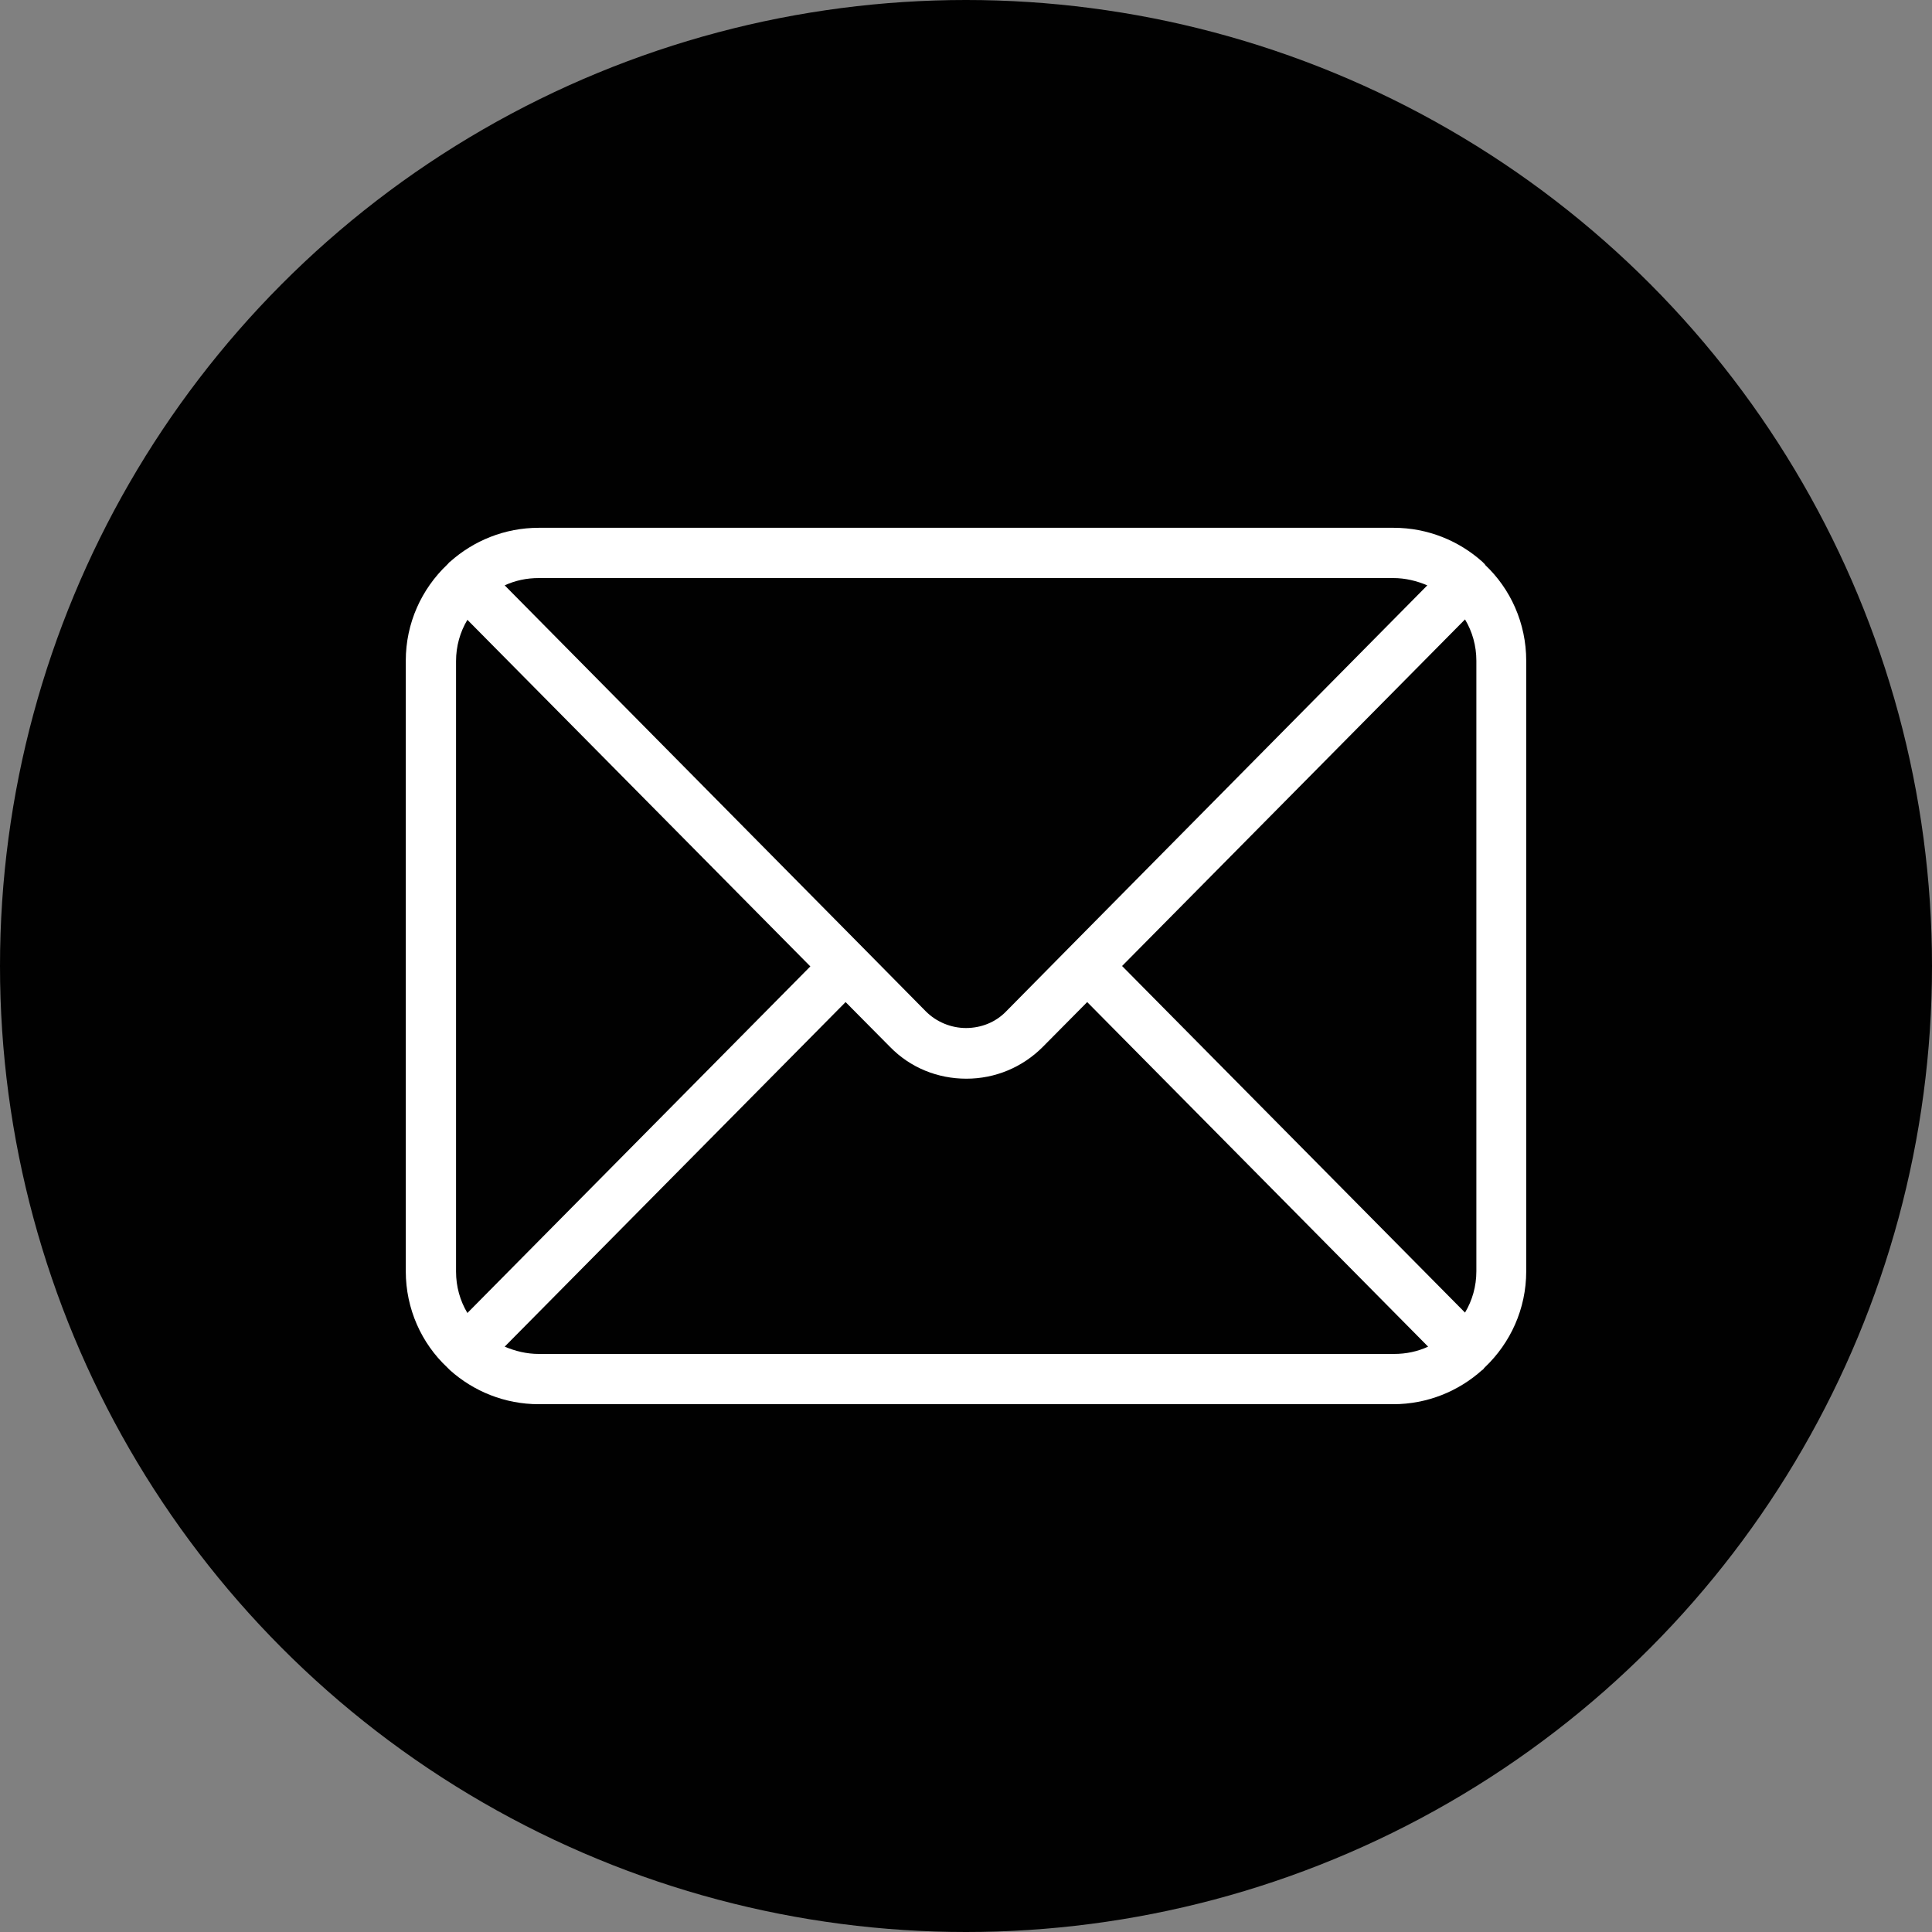
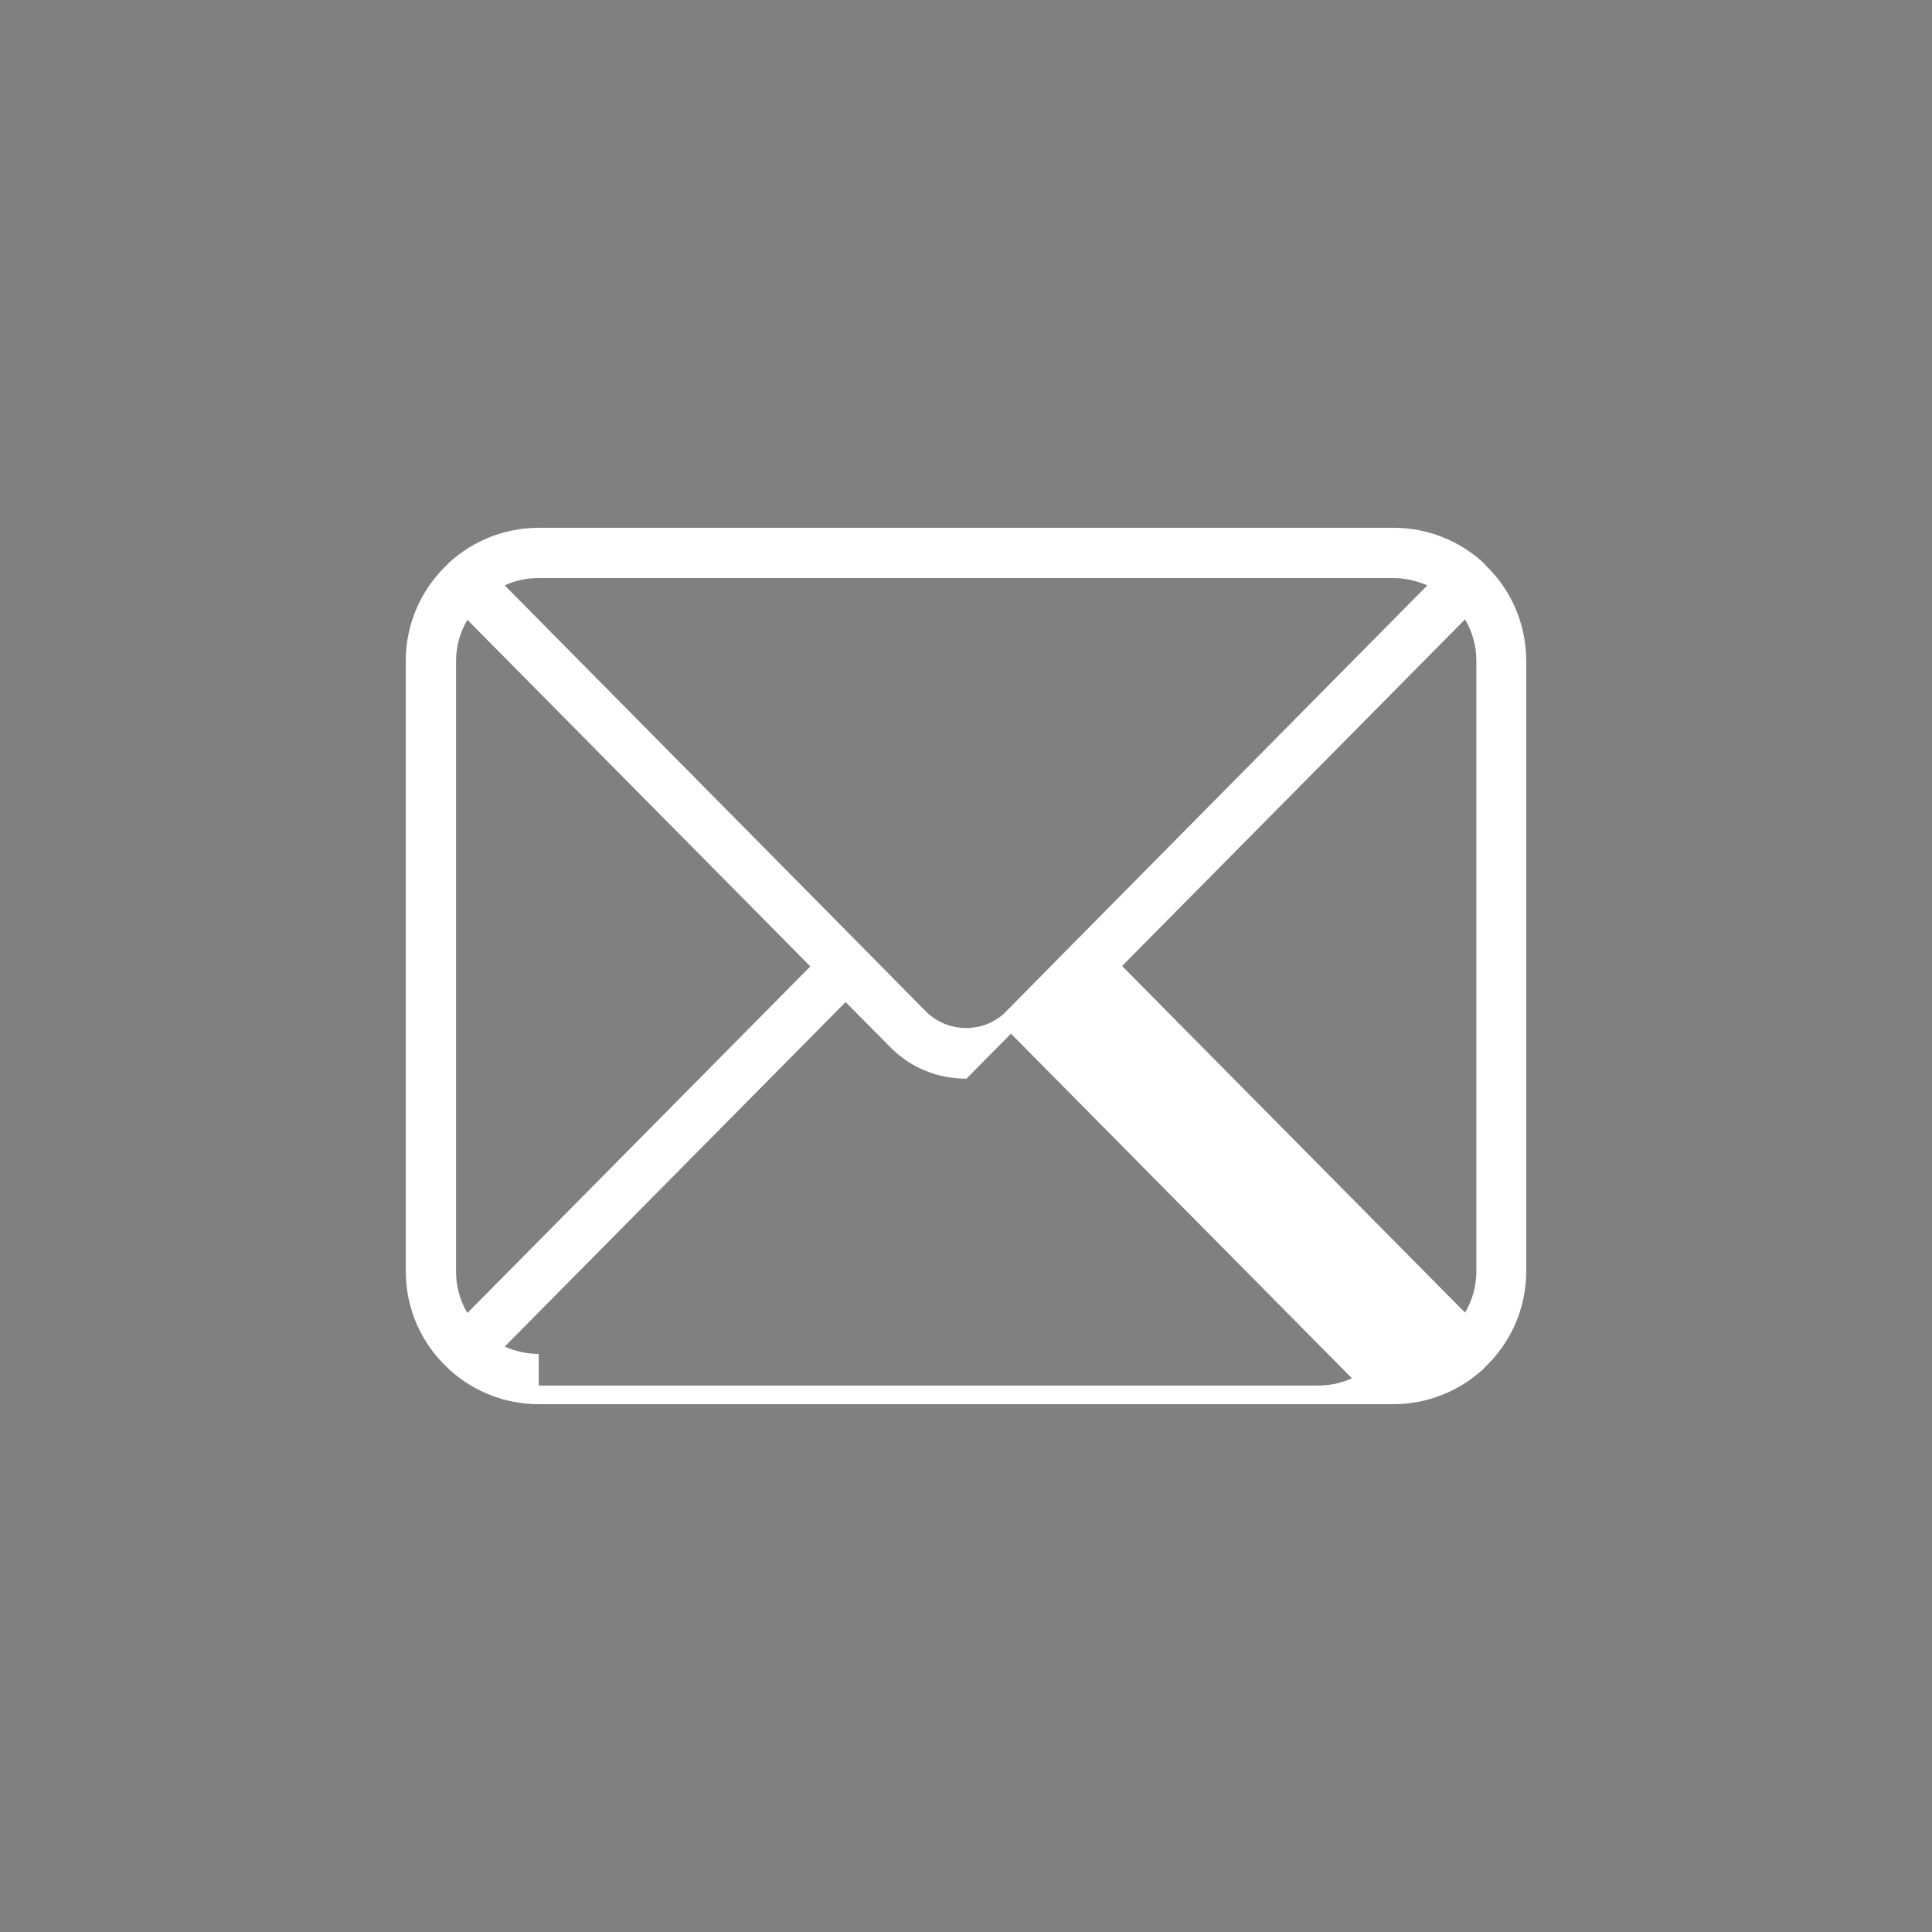
<svg xmlns="http://www.w3.org/2000/svg" id="Capa_2" data-name="Capa 2" viewBox="0 0 47.66 47.66">
  <rect x="0" y="0" width="47.66" height="47.66" fill="#808080" stroke="none" />
  <defs>
    <style>
      .cls-1 {
        fill: #fff;
      }

      .cls-2 {
        fill: #010101;
      }
    </style>
  </defs>
  <g id="Capa_1-2" data-name="Capa 1">
    <g>
-       <circle class="cls-2" cx="23.83" cy="23.83" r="23.83" />
-       <path class="cls-1" d="M36.64,13.93s-.01-.01-.02-.02c-.02-.02-.03-.03-.05-.05-.58-.52-1.35-.84-2.19-.84H13.29c-.84,0-1.61.32-2.19.84-.02.01-.03.03-.05.05,0,0-.01.01-.02.02-.63.6-1.02,1.44-1.02,2.37v15.06c0,.93.39,1.78,1.02,2.37,0,0,.01.01.02.02.02.02.03.03.05.05.58.52,1.35.84,2.19.84h21.08c.84,0,1.61-.32,2.19-.84.02-.01.04-.03.05-.05,0,0,.01-.01.02-.02.63-.6,1.02-1.44,1.02-2.37v-15.06c0-.93-.39-1.78-1.02-2.37ZM27.68,23.83l8.46-8.55c.18.3.28.65.28,1.02v15.06c0,.37-.1.72-.28,1.02l-8.46-8.55ZM34.37,14.26c.3,0,.58.07.84.18l-8.85,8.95s0,0,0,0c0,0,0,0,0,0l-1.54,1.56c-.26.27-.62.41-.99.41s-.73-.15-.99-.41l-1.54-1.56s0,0,0,0c0,0,0,0,0,0l-8.85-8.95c.26-.12.54-.18.84-.18h21.08ZM11.53,32.39c-.18-.3-.28-.65-.28-1.02v-15.06c0-.37.1-.72.28-1.02l8.46,8.55-8.46,8.55ZM13.29,33.4c-.3,0-.58-.07-.84-.18l8.41-8.5,1.1,1.11c.5.51,1.17.78,1.88.78s1.38-.28,1.88-.78l1.1-1.11,8.41,8.5c-.26.12-.54.18-.84.18H13.29Z" />
+       <path class="cls-1" d="M36.64,13.93s-.01-.01-.02-.02c-.02-.02-.03-.03-.05-.05-.58-.52-1.35-.84-2.19-.84H13.29c-.84,0-1.61.32-2.19.84-.02.01-.03.03-.05.05,0,0-.01.01-.02.02-.63.6-1.02,1.44-1.02,2.37v15.06c0,.93.39,1.78,1.02,2.37,0,0,.01.01.02.02.02.02.03.03.05.05.58.52,1.35.84,2.19.84h21.08c.84,0,1.61-.32,2.19-.84.02-.01.04-.03.05-.05,0,0,.01-.01.02-.02.63-.6,1.02-1.44,1.02-2.37v-15.06c0-.93-.39-1.78-1.02-2.37ZM27.68,23.83l8.46-8.55c.18.3.28.65.28,1.02v15.06c0,.37-.1.72-.28,1.02l-8.46-8.55ZM34.37,14.26c.3,0,.58.07.84.18l-8.85,8.95s0,0,0,0c0,0,0,0,0,0l-1.54,1.56c-.26.27-.62.41-.99.41s-.73-.15-.99-.41l-1.54-1.56s0,0,0,0c0,0,0,0,0,0l-8.85-8.95c.26-.12.54-.18.84-.18h21.08ZM11.53,32.39c-.18-.3-.28-.65-.28-1.02v-15.06c0-.37.1-.72.28-1.02l8.46,8.55-8.46,8.55ZM13.29,33.4c-.3,0-.58-.07-.84-.18l8.41-8.5,1.1,1.11c.5.51,1.17.78,1.88.78l1.1-1.11,8.41,8.5c-.26.12-.54.18-.84.18H13.29Z" />
    </g>
  </g>
</svg>